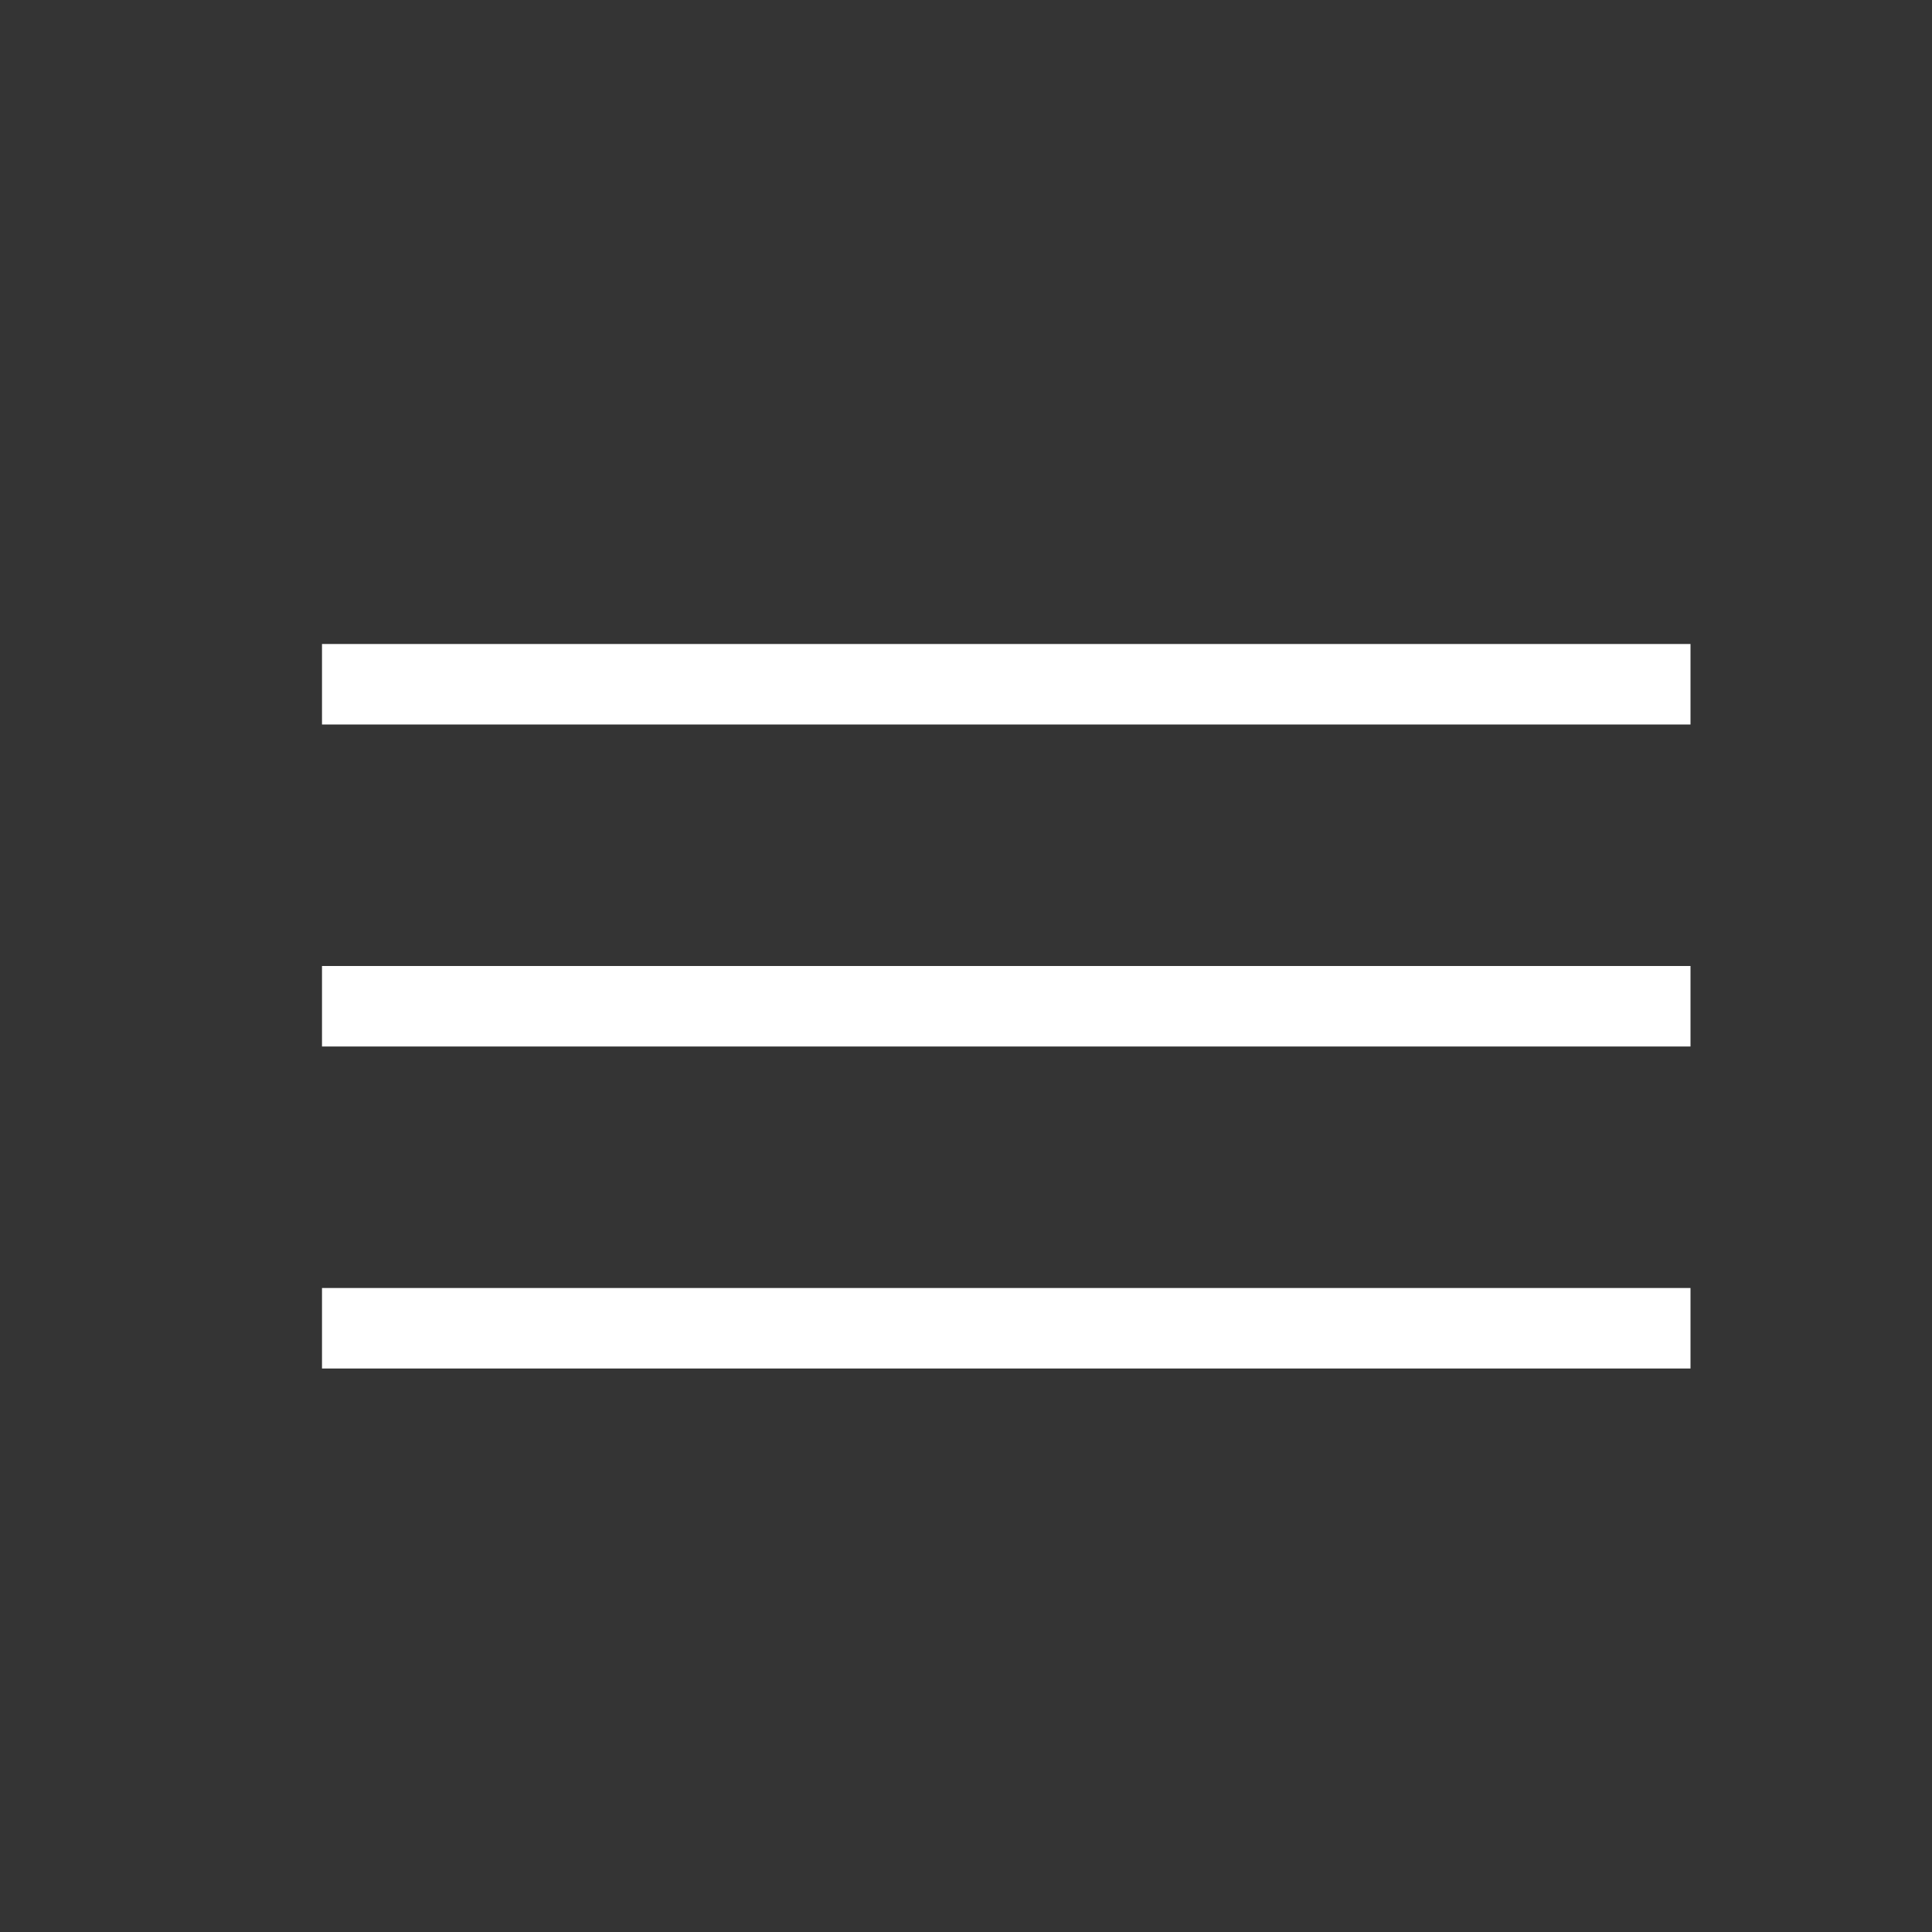
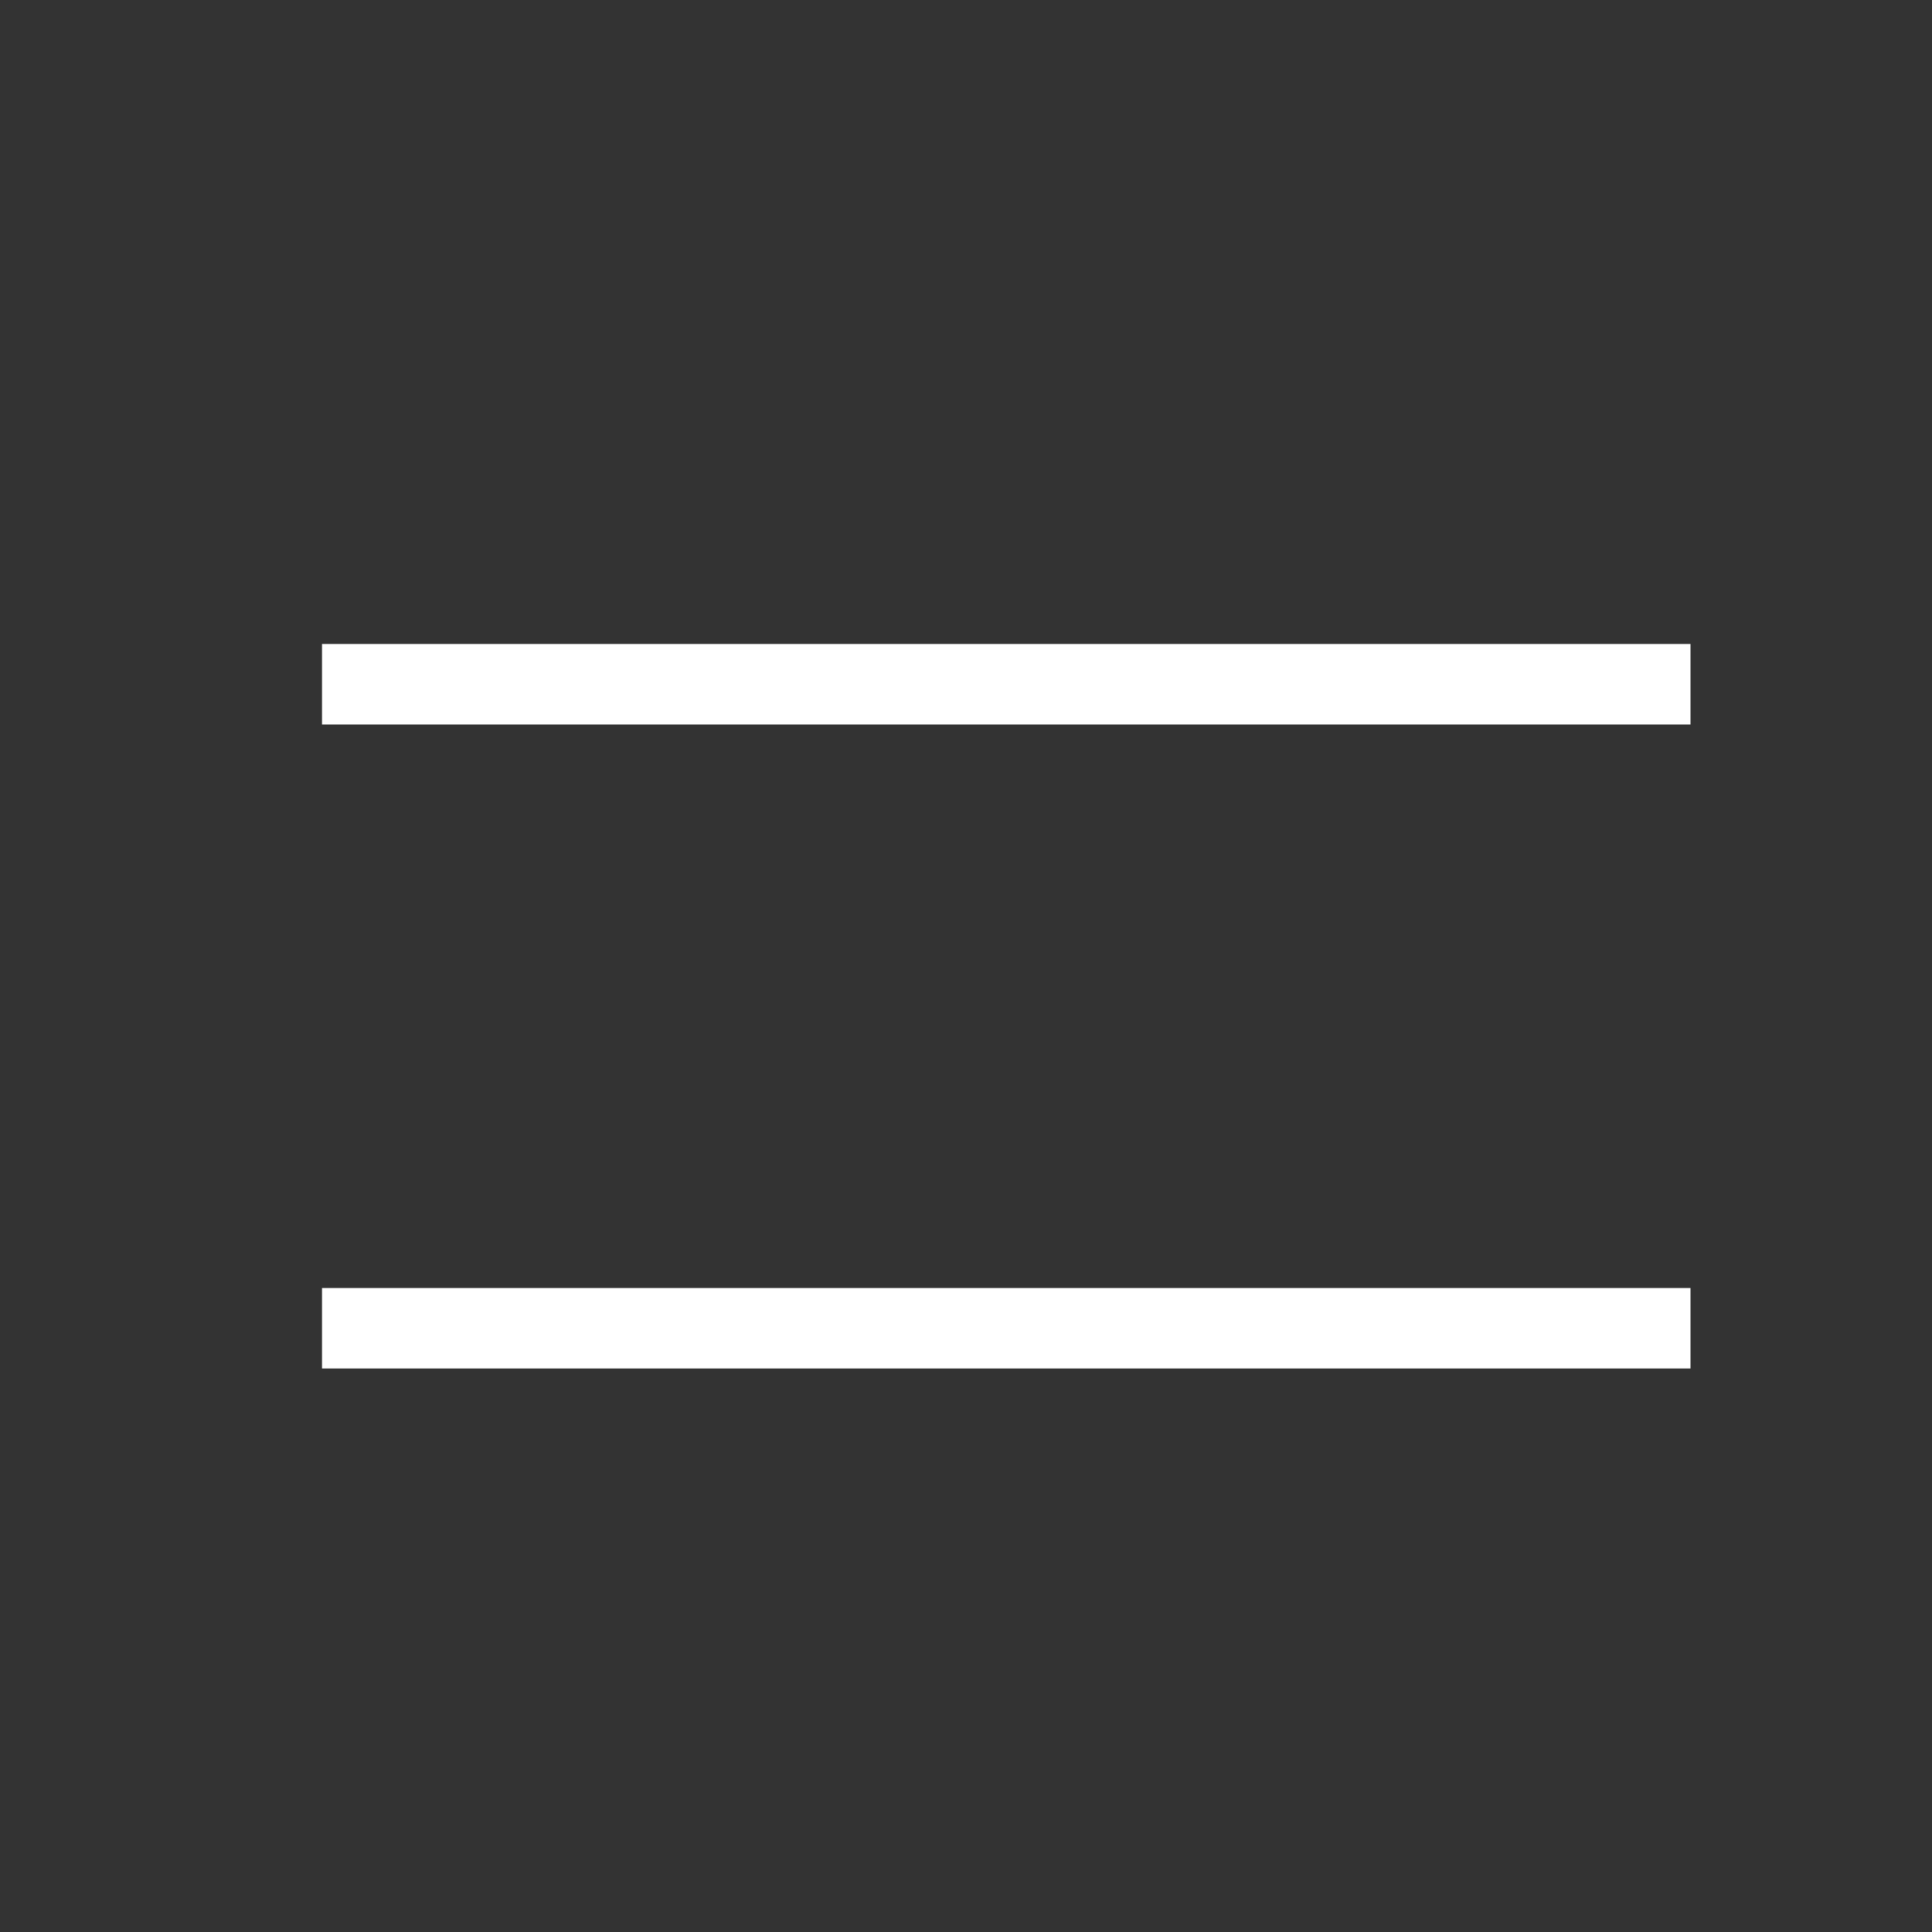
<svg xmlns="http://www.w3.org/2000/svg" width="24" height="24" viewBox="0 0 24 24">
  <rect x="0" y="0" width="24" height="24" fill="#333333" stroke="none" />
  <g id="Grupo_662" data-name="Grupo 662" transform="translate(-35 -88)">
-     <rect id="Rectángulo_825" data-name="Rectángulo 825" width="24" height="24" transform="translate(35 88)" fill="#fff" opacity="0.005" />
    <g id="Grupo_661" data-name="Grupo 661" transform="translate(-18 -3.078)">
      <rect id="Rectángulo_772" data-name="Rectángulo 772" width="17" height="1" transform="translate(57 99.078)" fill="#fff" />
-       <rect id="Rectángulo_773" data-name="Rectángulo 773" width="17" height="1" transform="translate(57 103.078)" fill="#fff" />
      <rect id="Rectángulo_774" data-name="Rectángulo 774" width="17" height="1" transform="translate(57 107.078)" fill="#fff" />
    </g>
  </g>
</svg>